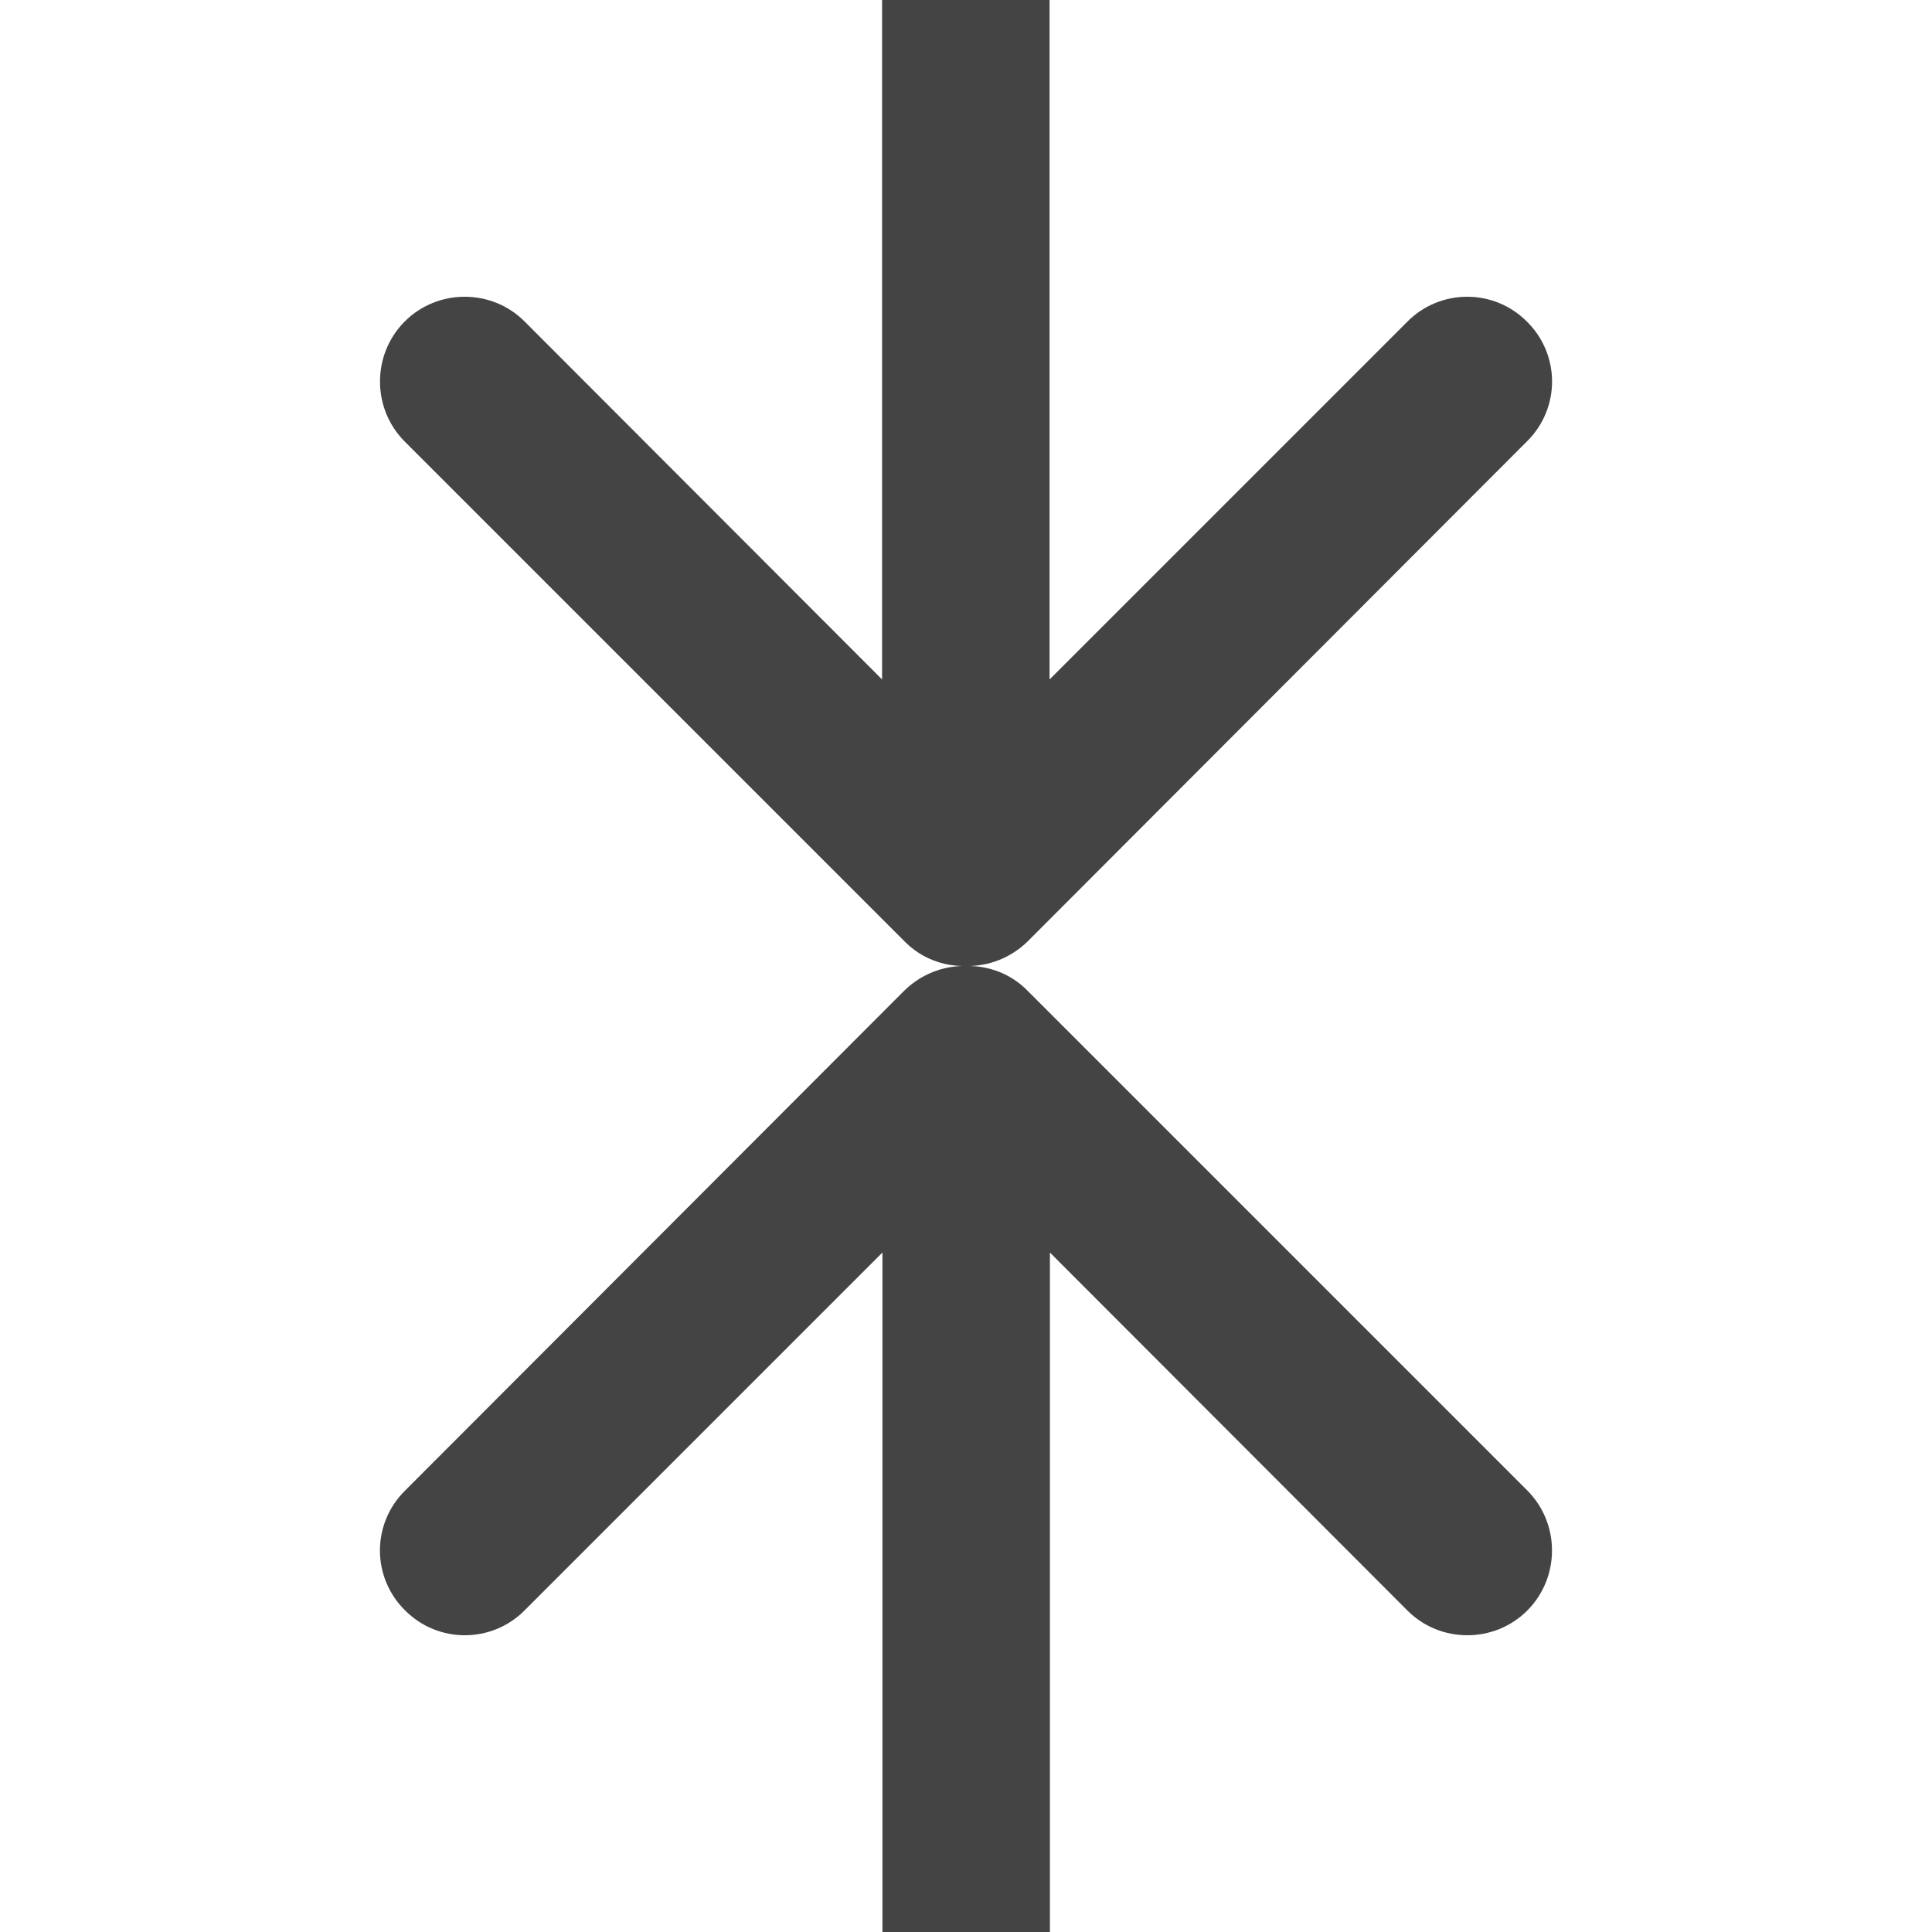
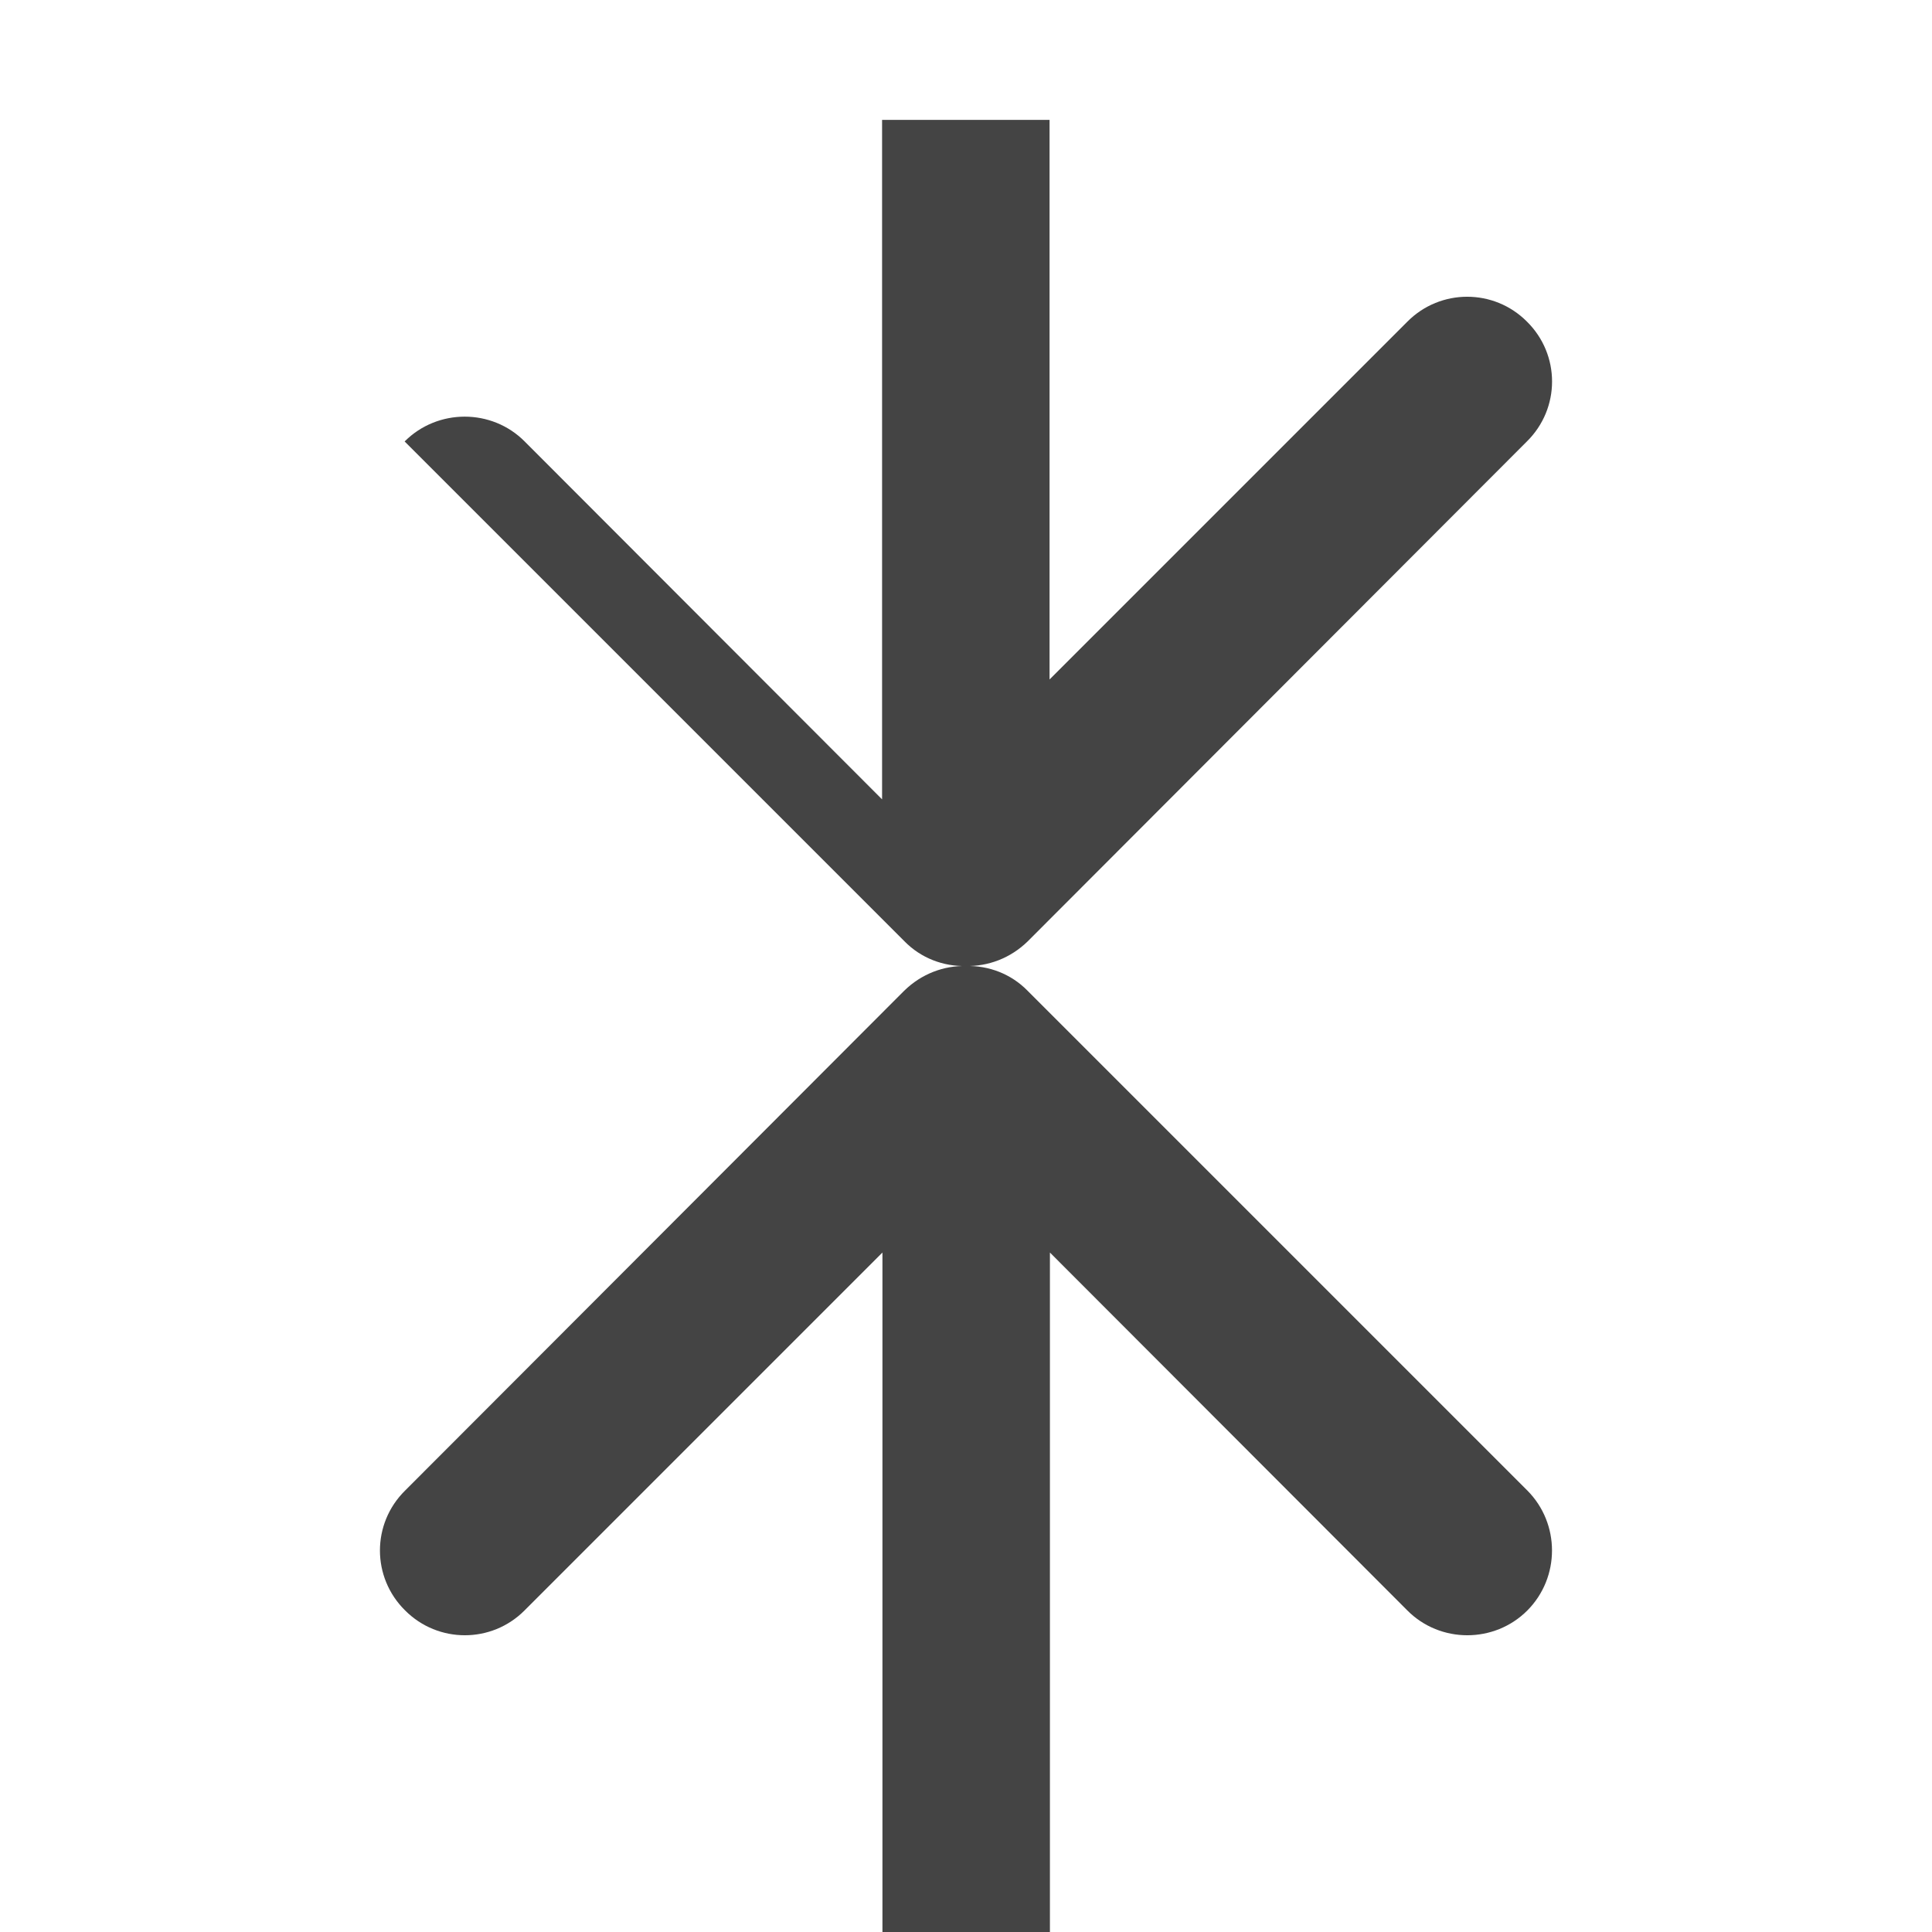
<svg xmlns="http://www.w3.org/2000/svg" style="fill-rule:evenodd;clip-rule:evenodd;stroke-linejoin:round;stroke-miterlimit:2" width="100%" height="100%" viewBox="0 0 16 16" xml:space="preserve">
  <defs>
    <style id="current-color-scheme" type="text/css">
   .ColorScheme-Text { color:#444444; } .ColorScheme-Highlight { color:#4285f4; } .ColorScheme-NeutralText { color:#ff9800; } .ColorScheme-PositiveText { color:#4caf50; } .ColorScheme-NegativeText { color:#f44336; }
  </style>
  </defs>
-   <path style="fill:currentColor;" class="ColorScheme-Text" d="M7.308,16l0,-5.627l-2.964,2.964c-0.273,0.274 -0.716,0.274 -0.989,-0c-0.278,-0.274 -0.278,-0.719 -0,-0.993l4.133,-4.139c0.144,-0.141 0.329,-0.209 0.514,-0.205c0.185,-0.004 0.37,0.064 0.508,0.205l4.139,4.139c0.272,0.274 0.272,0.719 -0,0.993c-0.273,0.274 -0.722,0.274 -0.994,-0l-2.96,-2.964l0,5.627l-1.387,0Zm1.384,-16l-0,5.627l2.964,-2.964c0.273,-0.274 0.716,-0.274 0.989,0c0.278,0.274 0.278,0.719 0,0.993l-4.133,4.139c-0.144,0.141 -0.329,0.209 -0.514,0.205c-0.185,0.004 -0.37,-0.064 -0.508,-0.205l-4.139,-4.139c-0.272,-0.274 -0.272,-0.719 0,-0.993c0.273,-0.274 0.722,-0.274 0.994,0l2.96,2.964l-0,-5.627l1.387,-0Z" />
+   <path style="fill:currentColor;" class="ColorScheme-Text" d="M7.308,16l0,-5.627l-2.964,2.964c-0.273,0.274 -0.716,0.274 -0.989,-0c-0.278,-0.274 -0.278,-0.719 -0,-0.993l4.133,-4.139c0.144,-0.141 0.329,-0.209 0.514,-0.205c0.185,-0.004 0.37,0.064 0.508,0.205l4.139,4.139c0.272,0.274 0.272,0.719 -0,0.993c-0.273,0.274 -0.722,0.274 -0.994,-0l-2.96,-2.964l0,5.627l-1.387,0Zm1.384,-16l-0,5.627l2.964,-2.964c0.273,-0.274 0.716,-0.274 0.989,0c0.278,0.274 0.278,0.719 0,0.993l-4.133,4.139c-0.144,0.141 -0.329,0.209 -0.514,0.205c-0.185,0.004 -0.37,-0.064 -0.508,-0.205l-4.139,-4.139c0.273,-0.274 0.722,-0.274 0.994,0l2.96,2.964l-0,-5.627l1.387,-0Z" />
</svg>